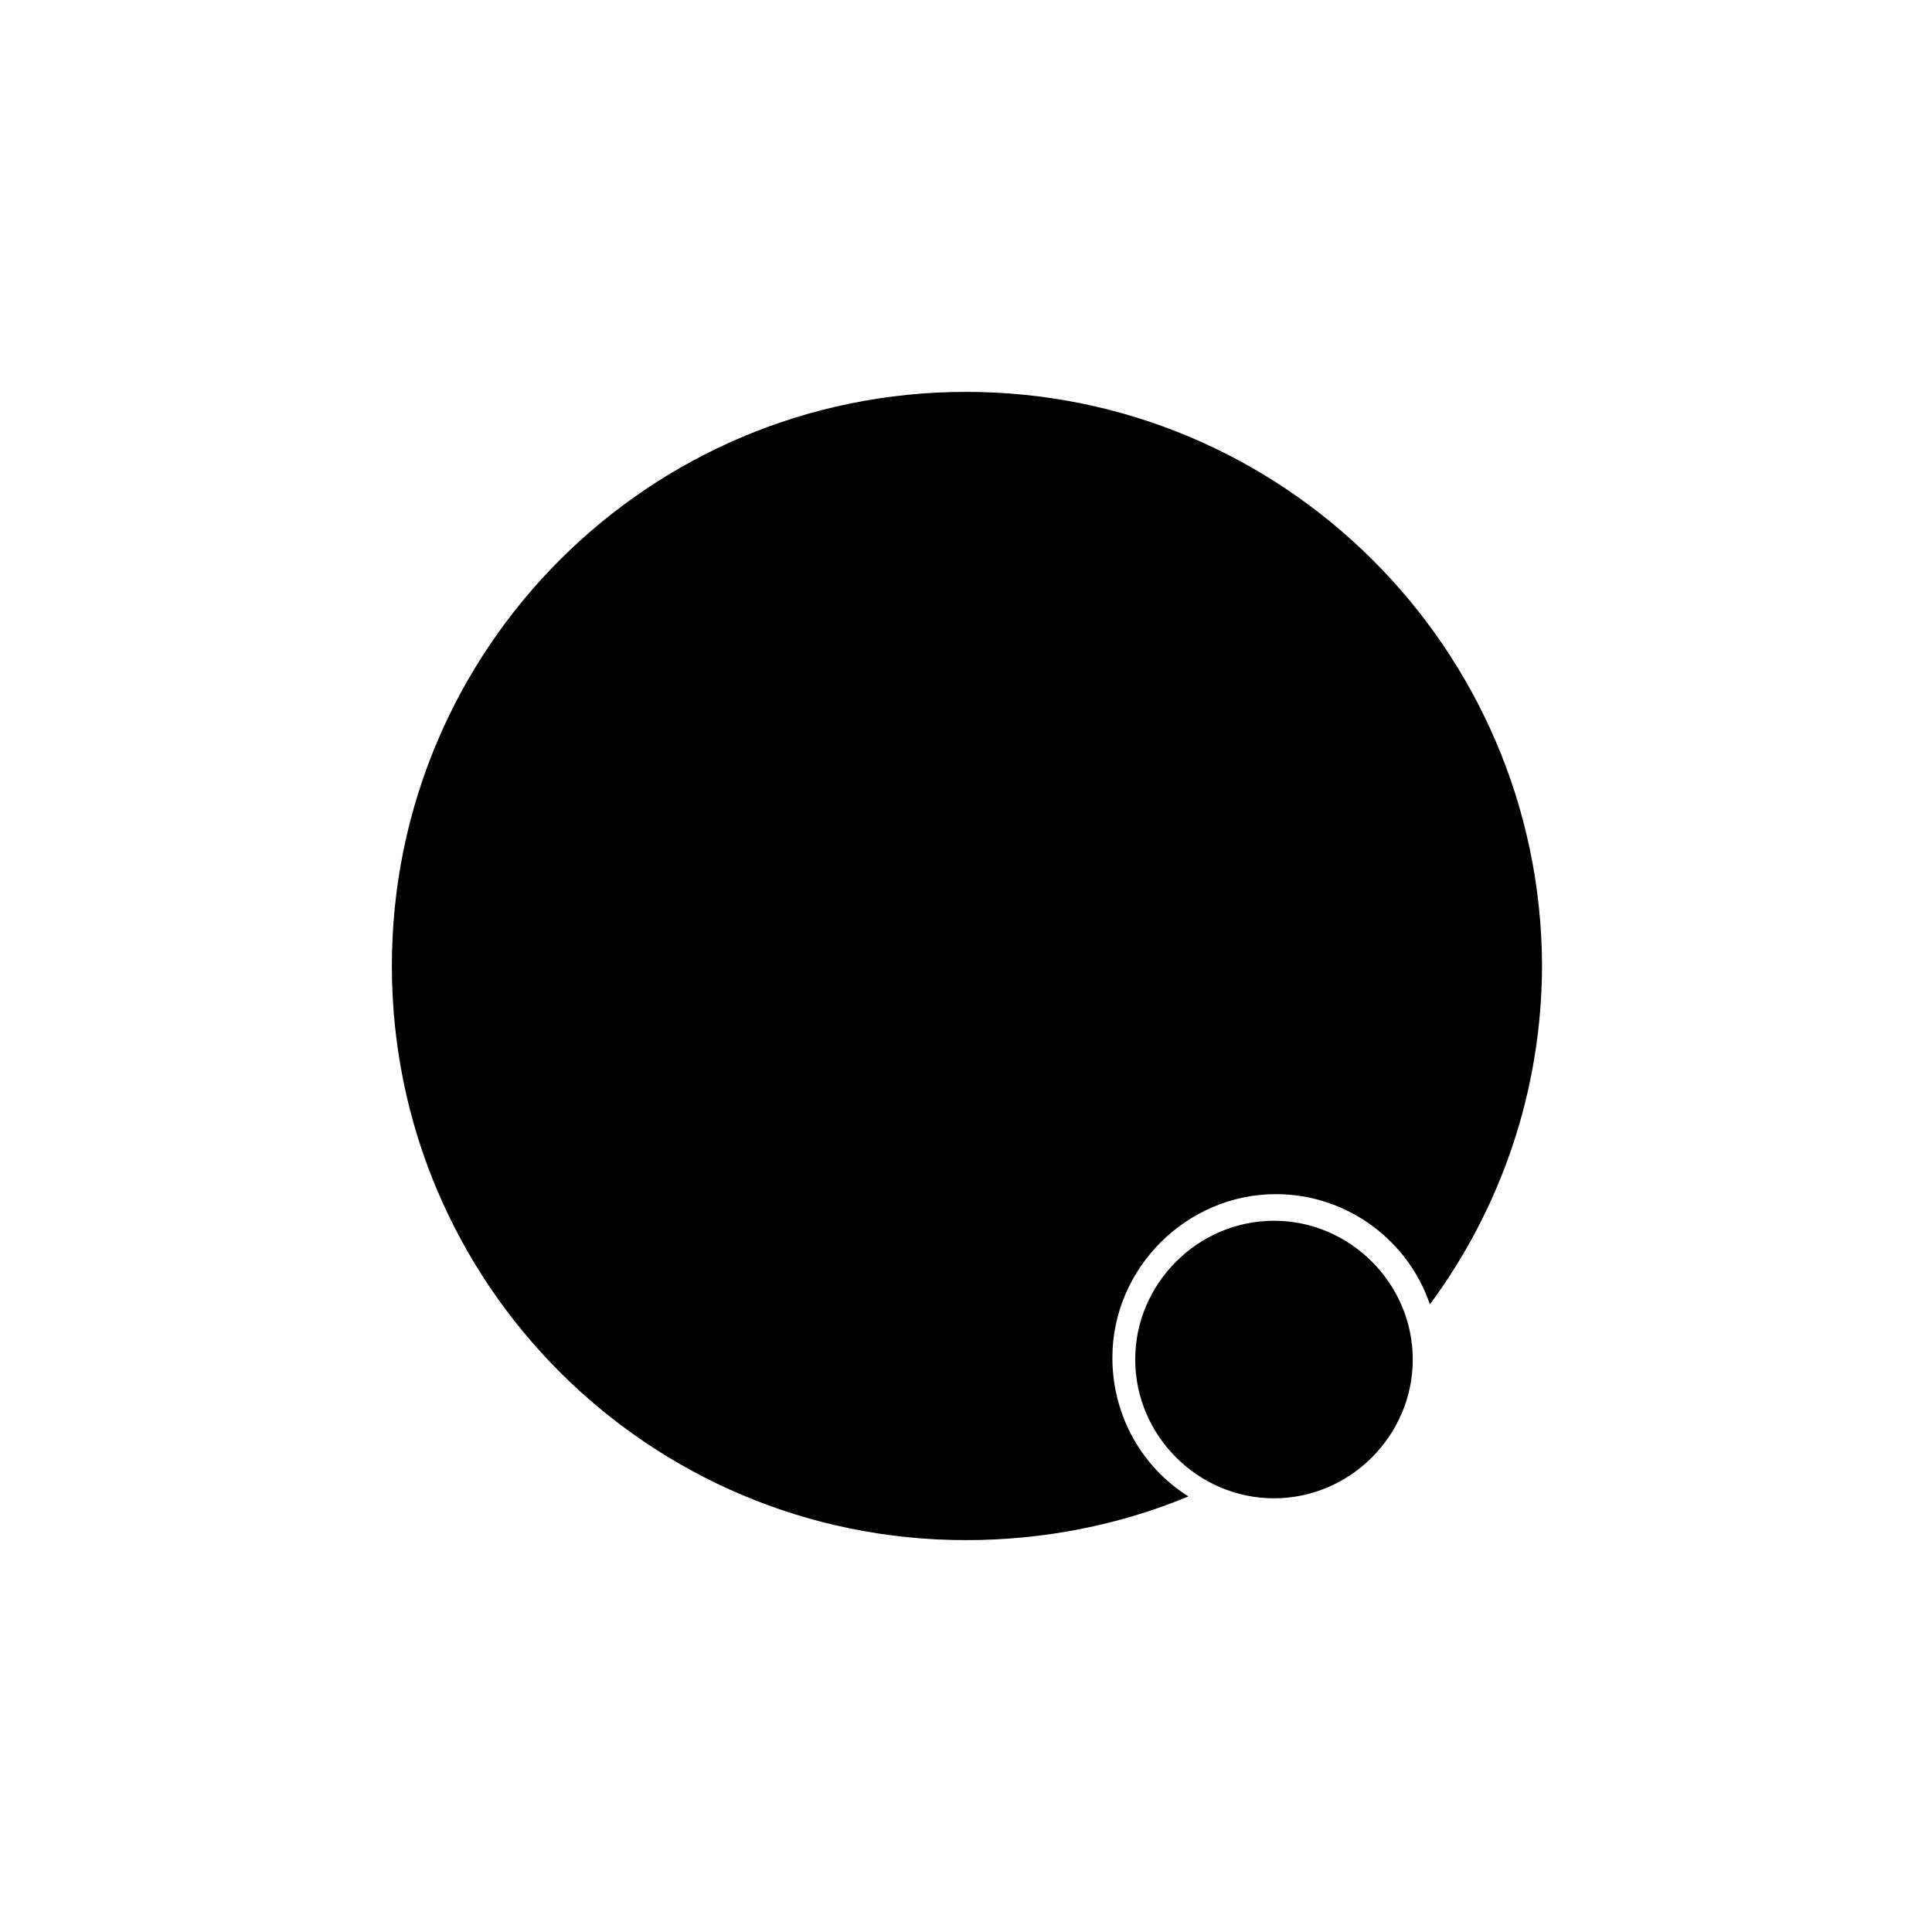
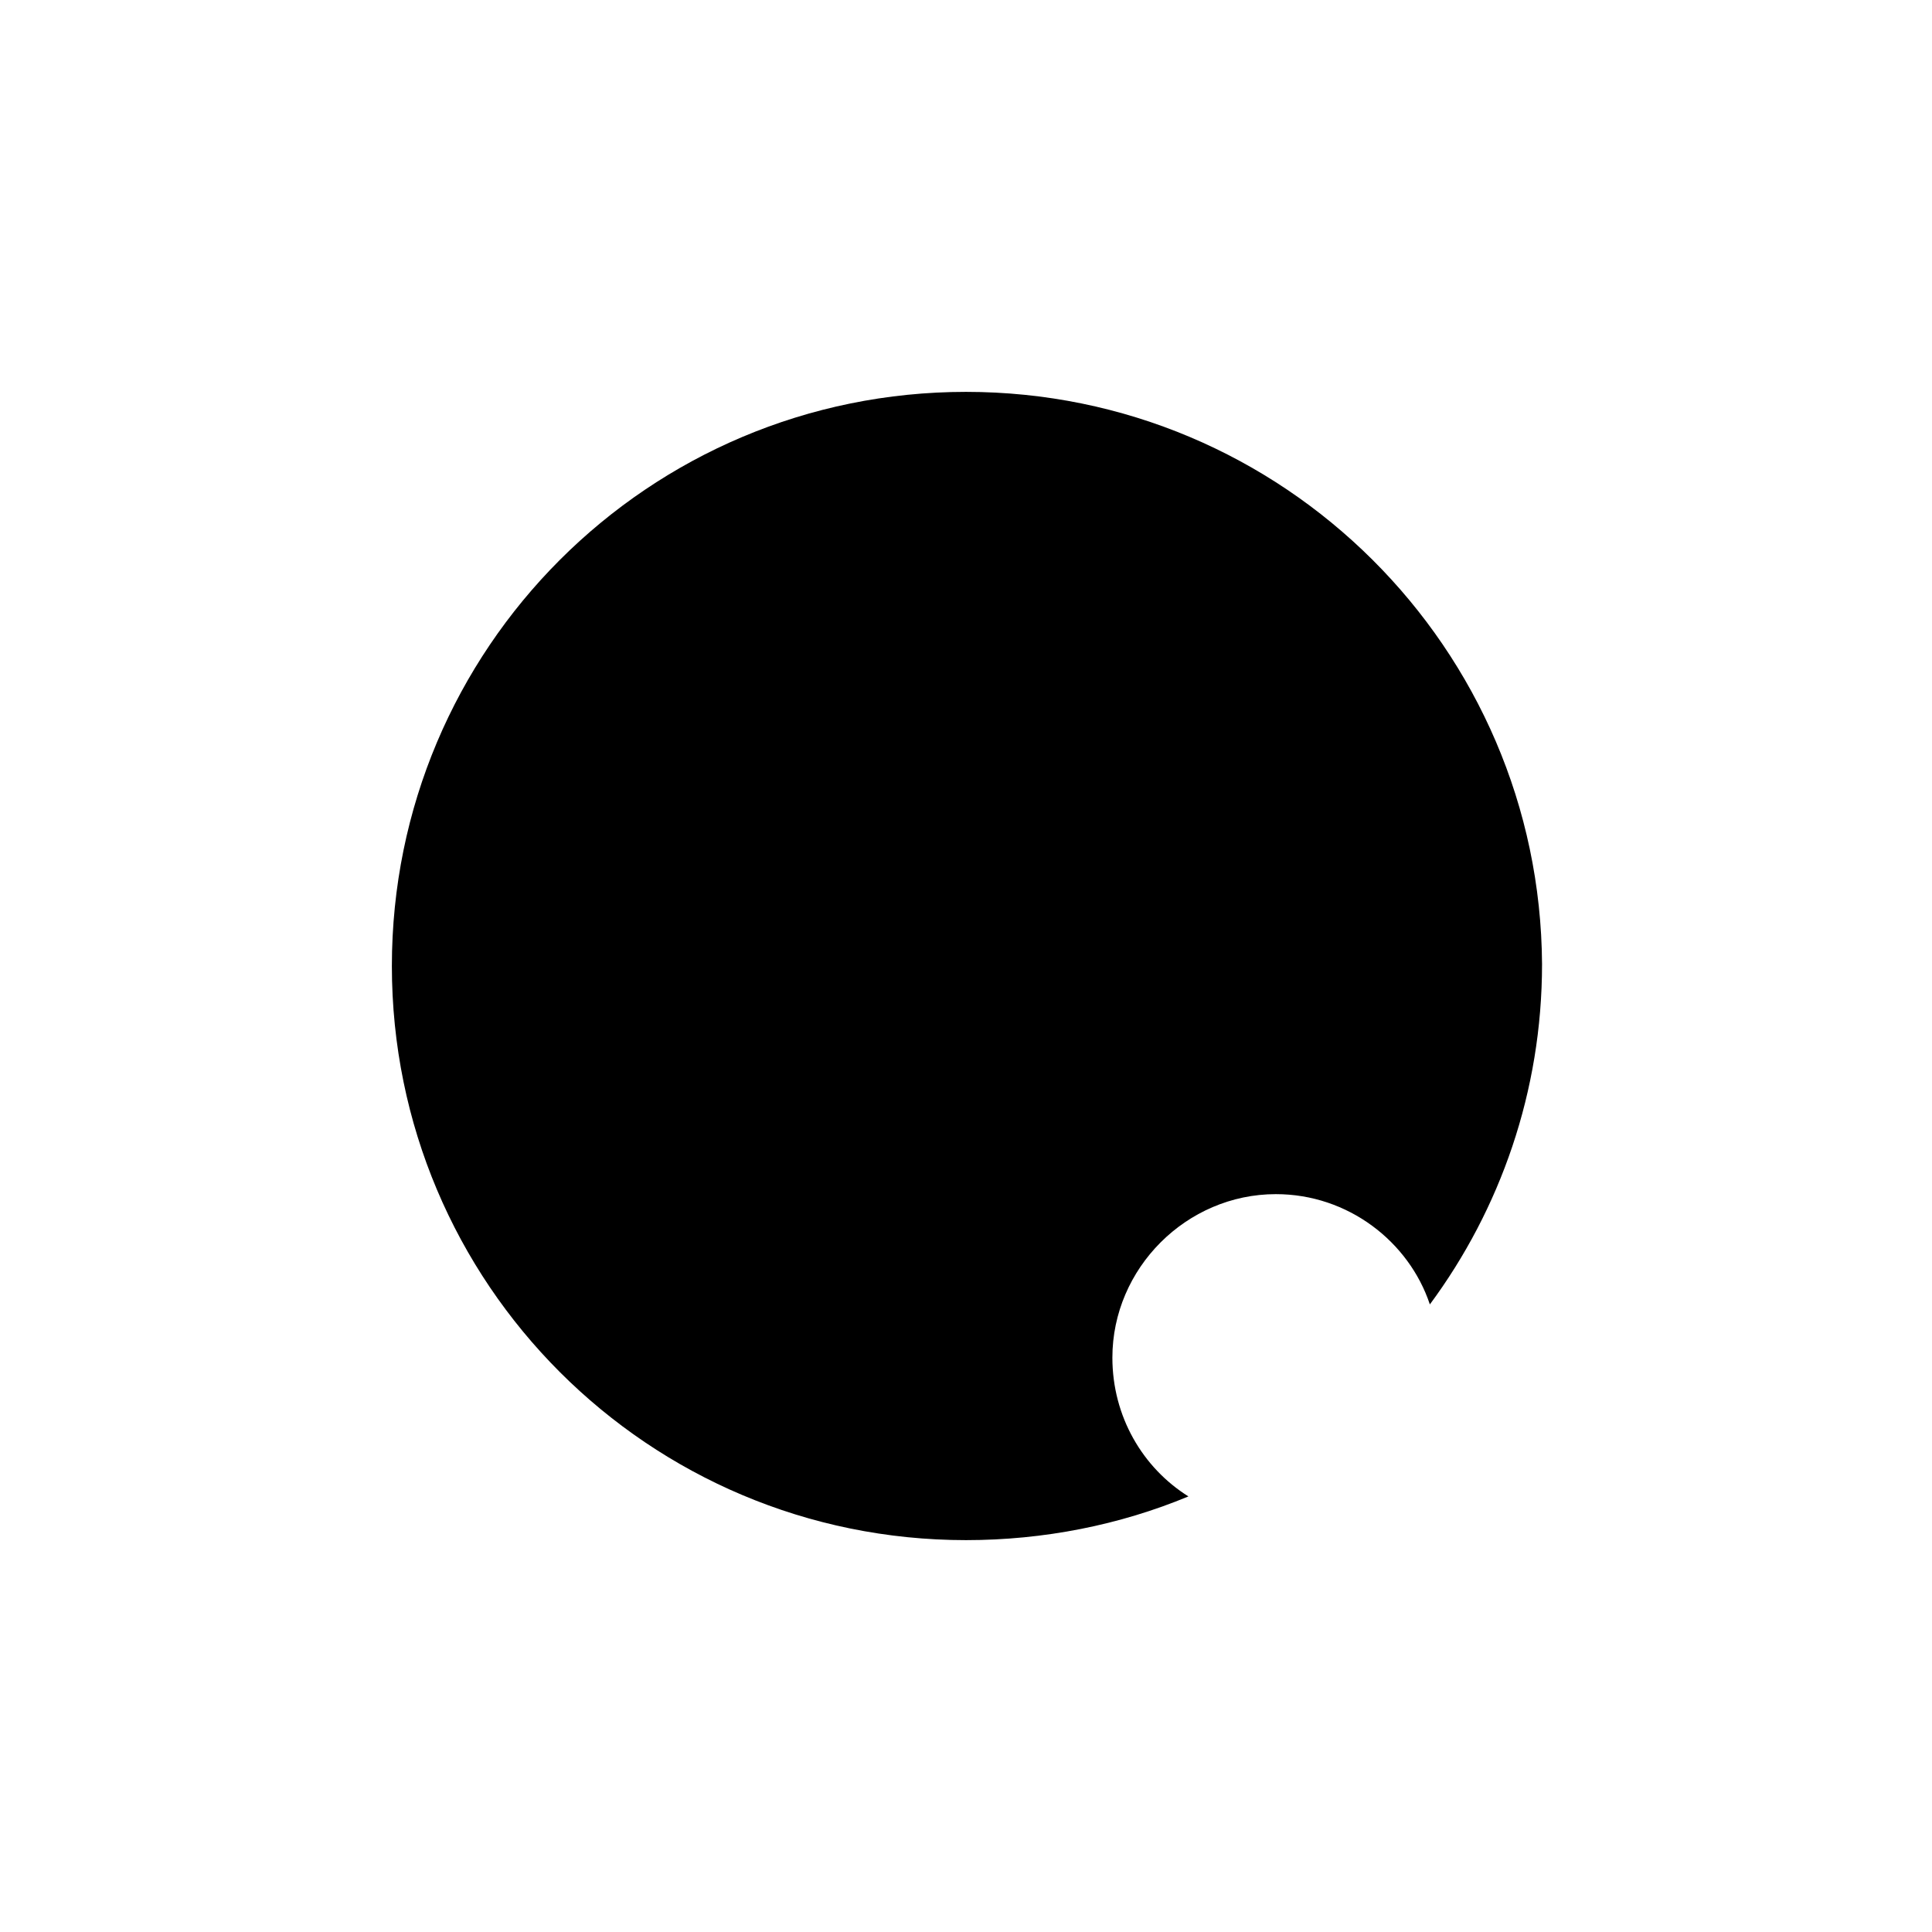
<svg xmlns="http://www.w3.org/2000/svg" fill="#000000" width="800px" height="800px" version="1.1" viewBox="144 144 512 512">
  <g>
    <path d="m400 247.85c-84.137 0-152.15 68.016-152.15 152.15 0 84.133 68.016 152.15 152.15 152.15 20.656 0 40.809-4.031 58.945-11.586-12.09-7.559-20.152-21.16-20.152-36.777 0-23.68 19.648-43.328 43.328-43.328 19.145 0 35.266 12.594 40.809 29.223 18.641-25.191 29.727-56.426 29.727-90.184-0.508-83.633-68.523-151.65-152.66-151.65z" />
-     <path d="m481.62 467.51c-20.152 0-36.777 16.625-36.777 36.777s16.625 36.777 36.777 36.777c20.152 0 36.777-16.625 36.777-36.777s-16.625-36.777-36.777-36.777z" />
  </g>
</svg>